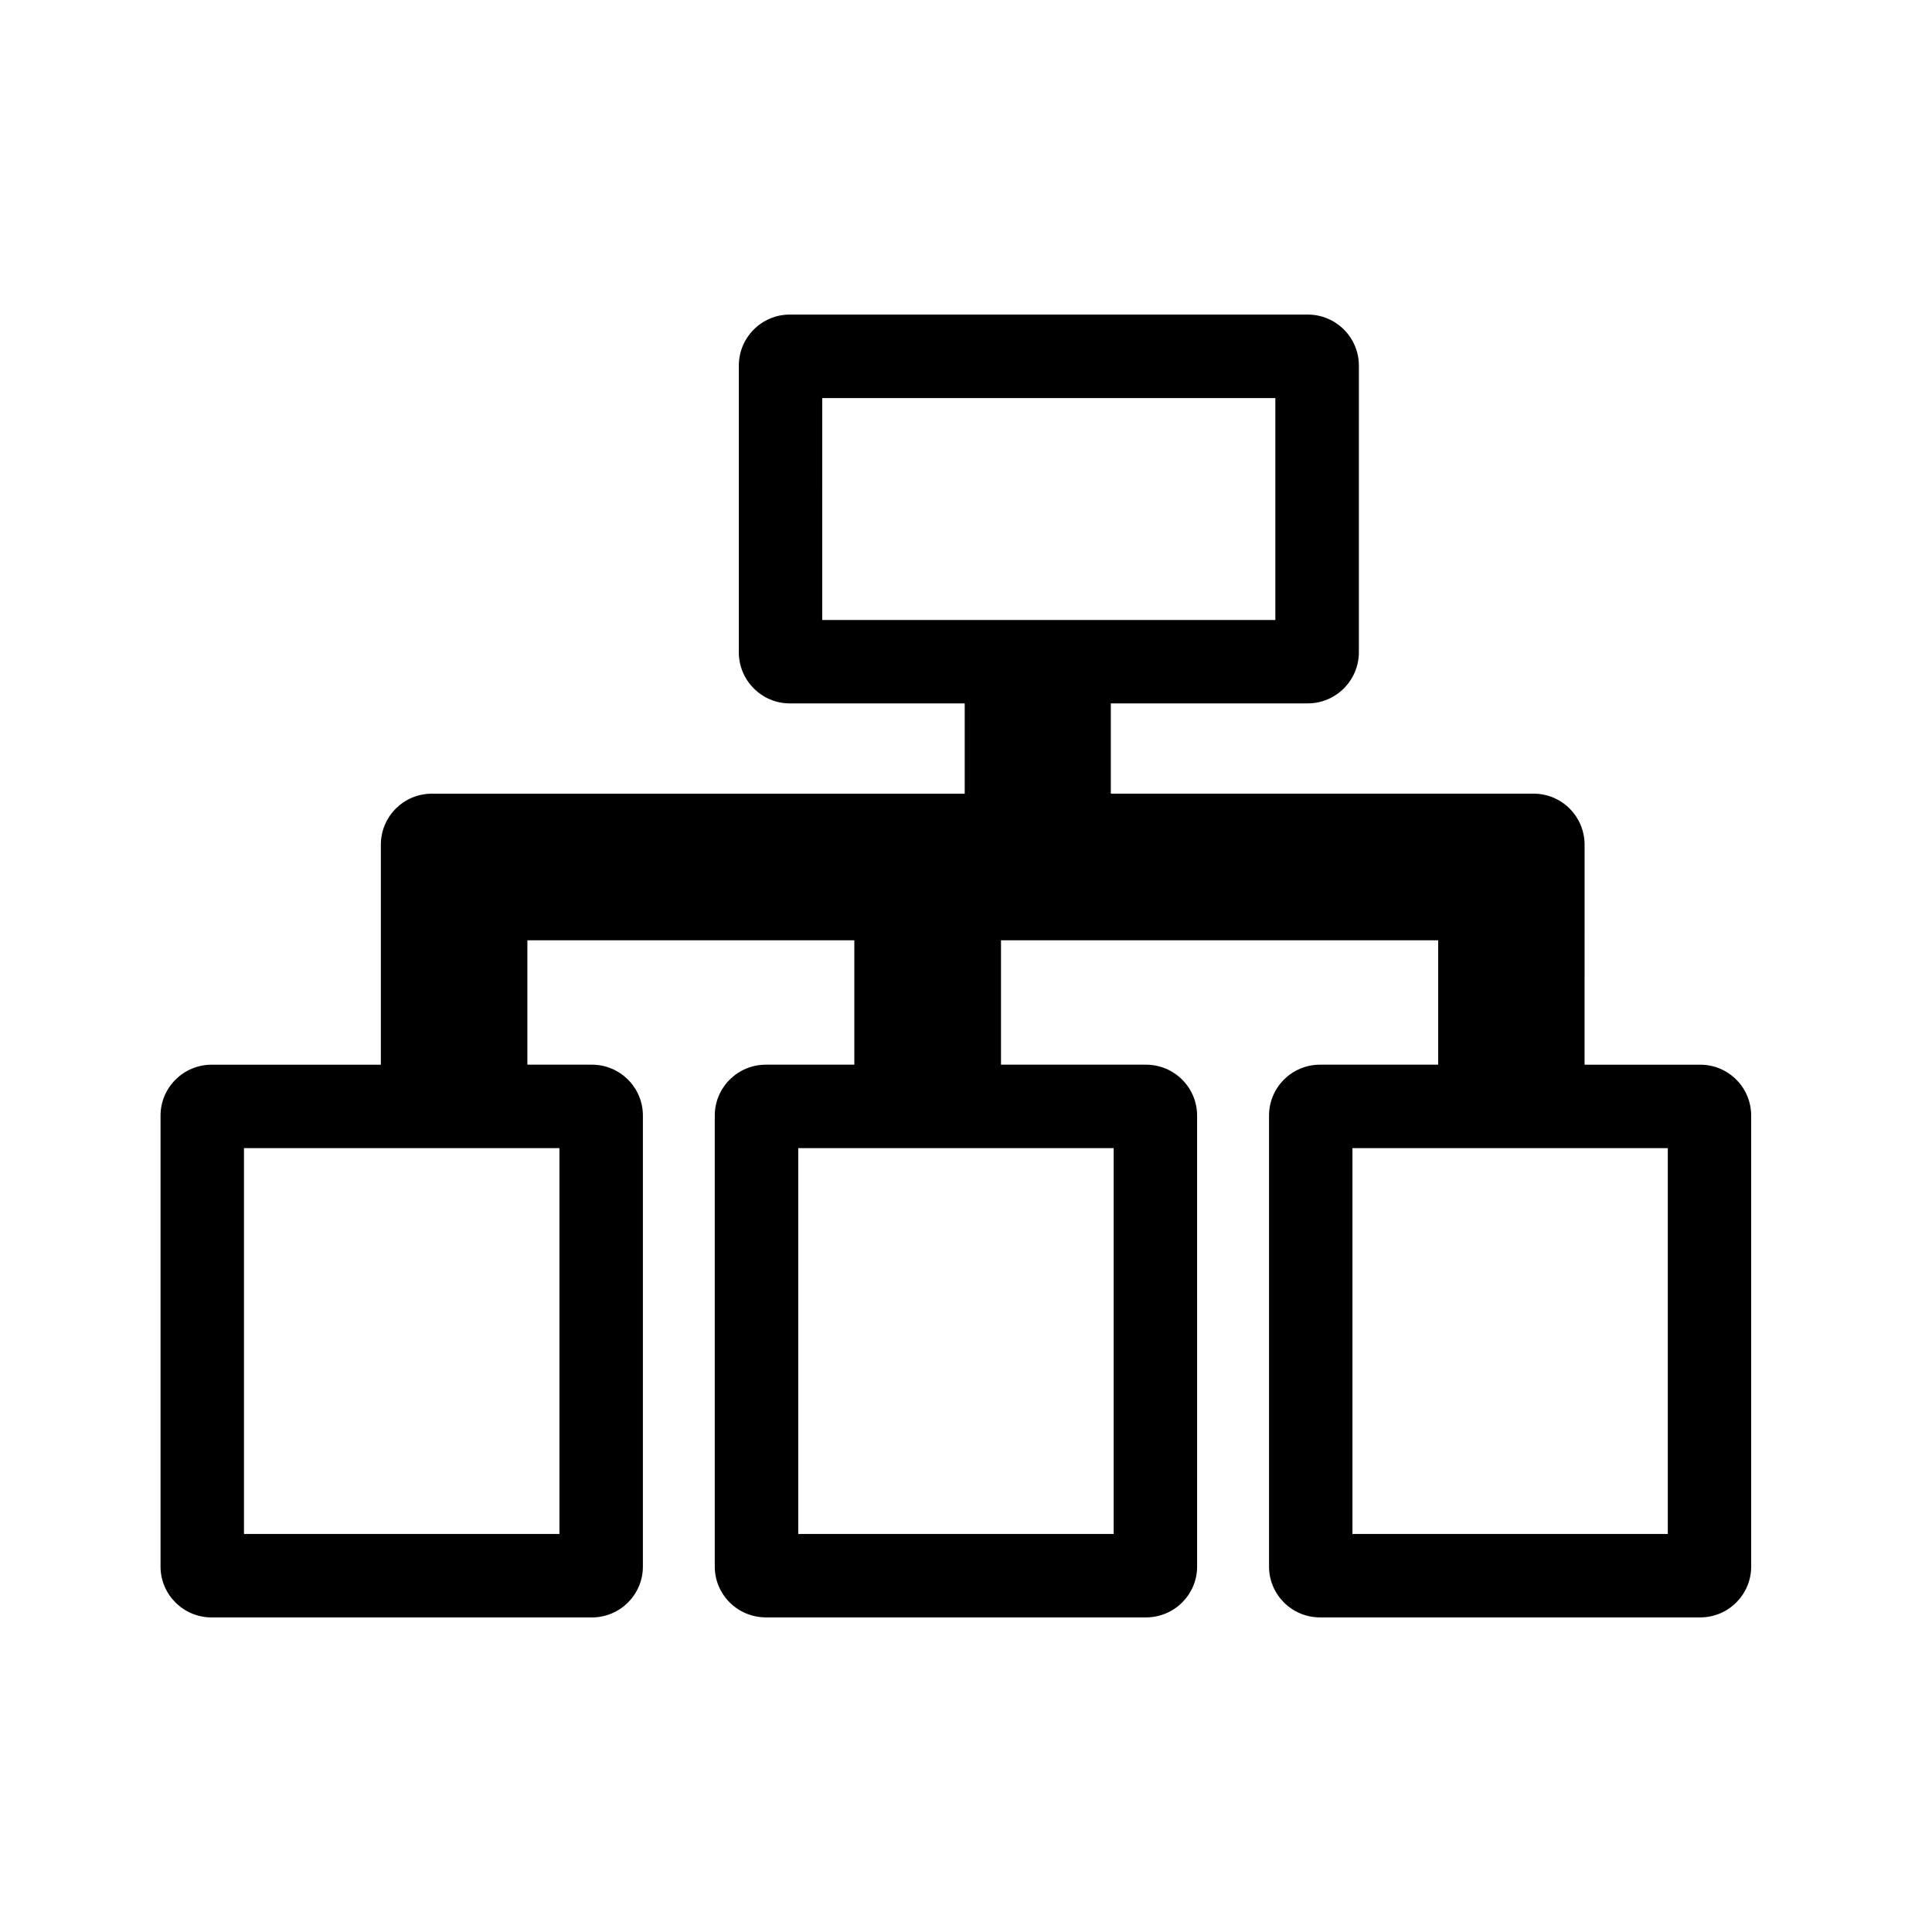
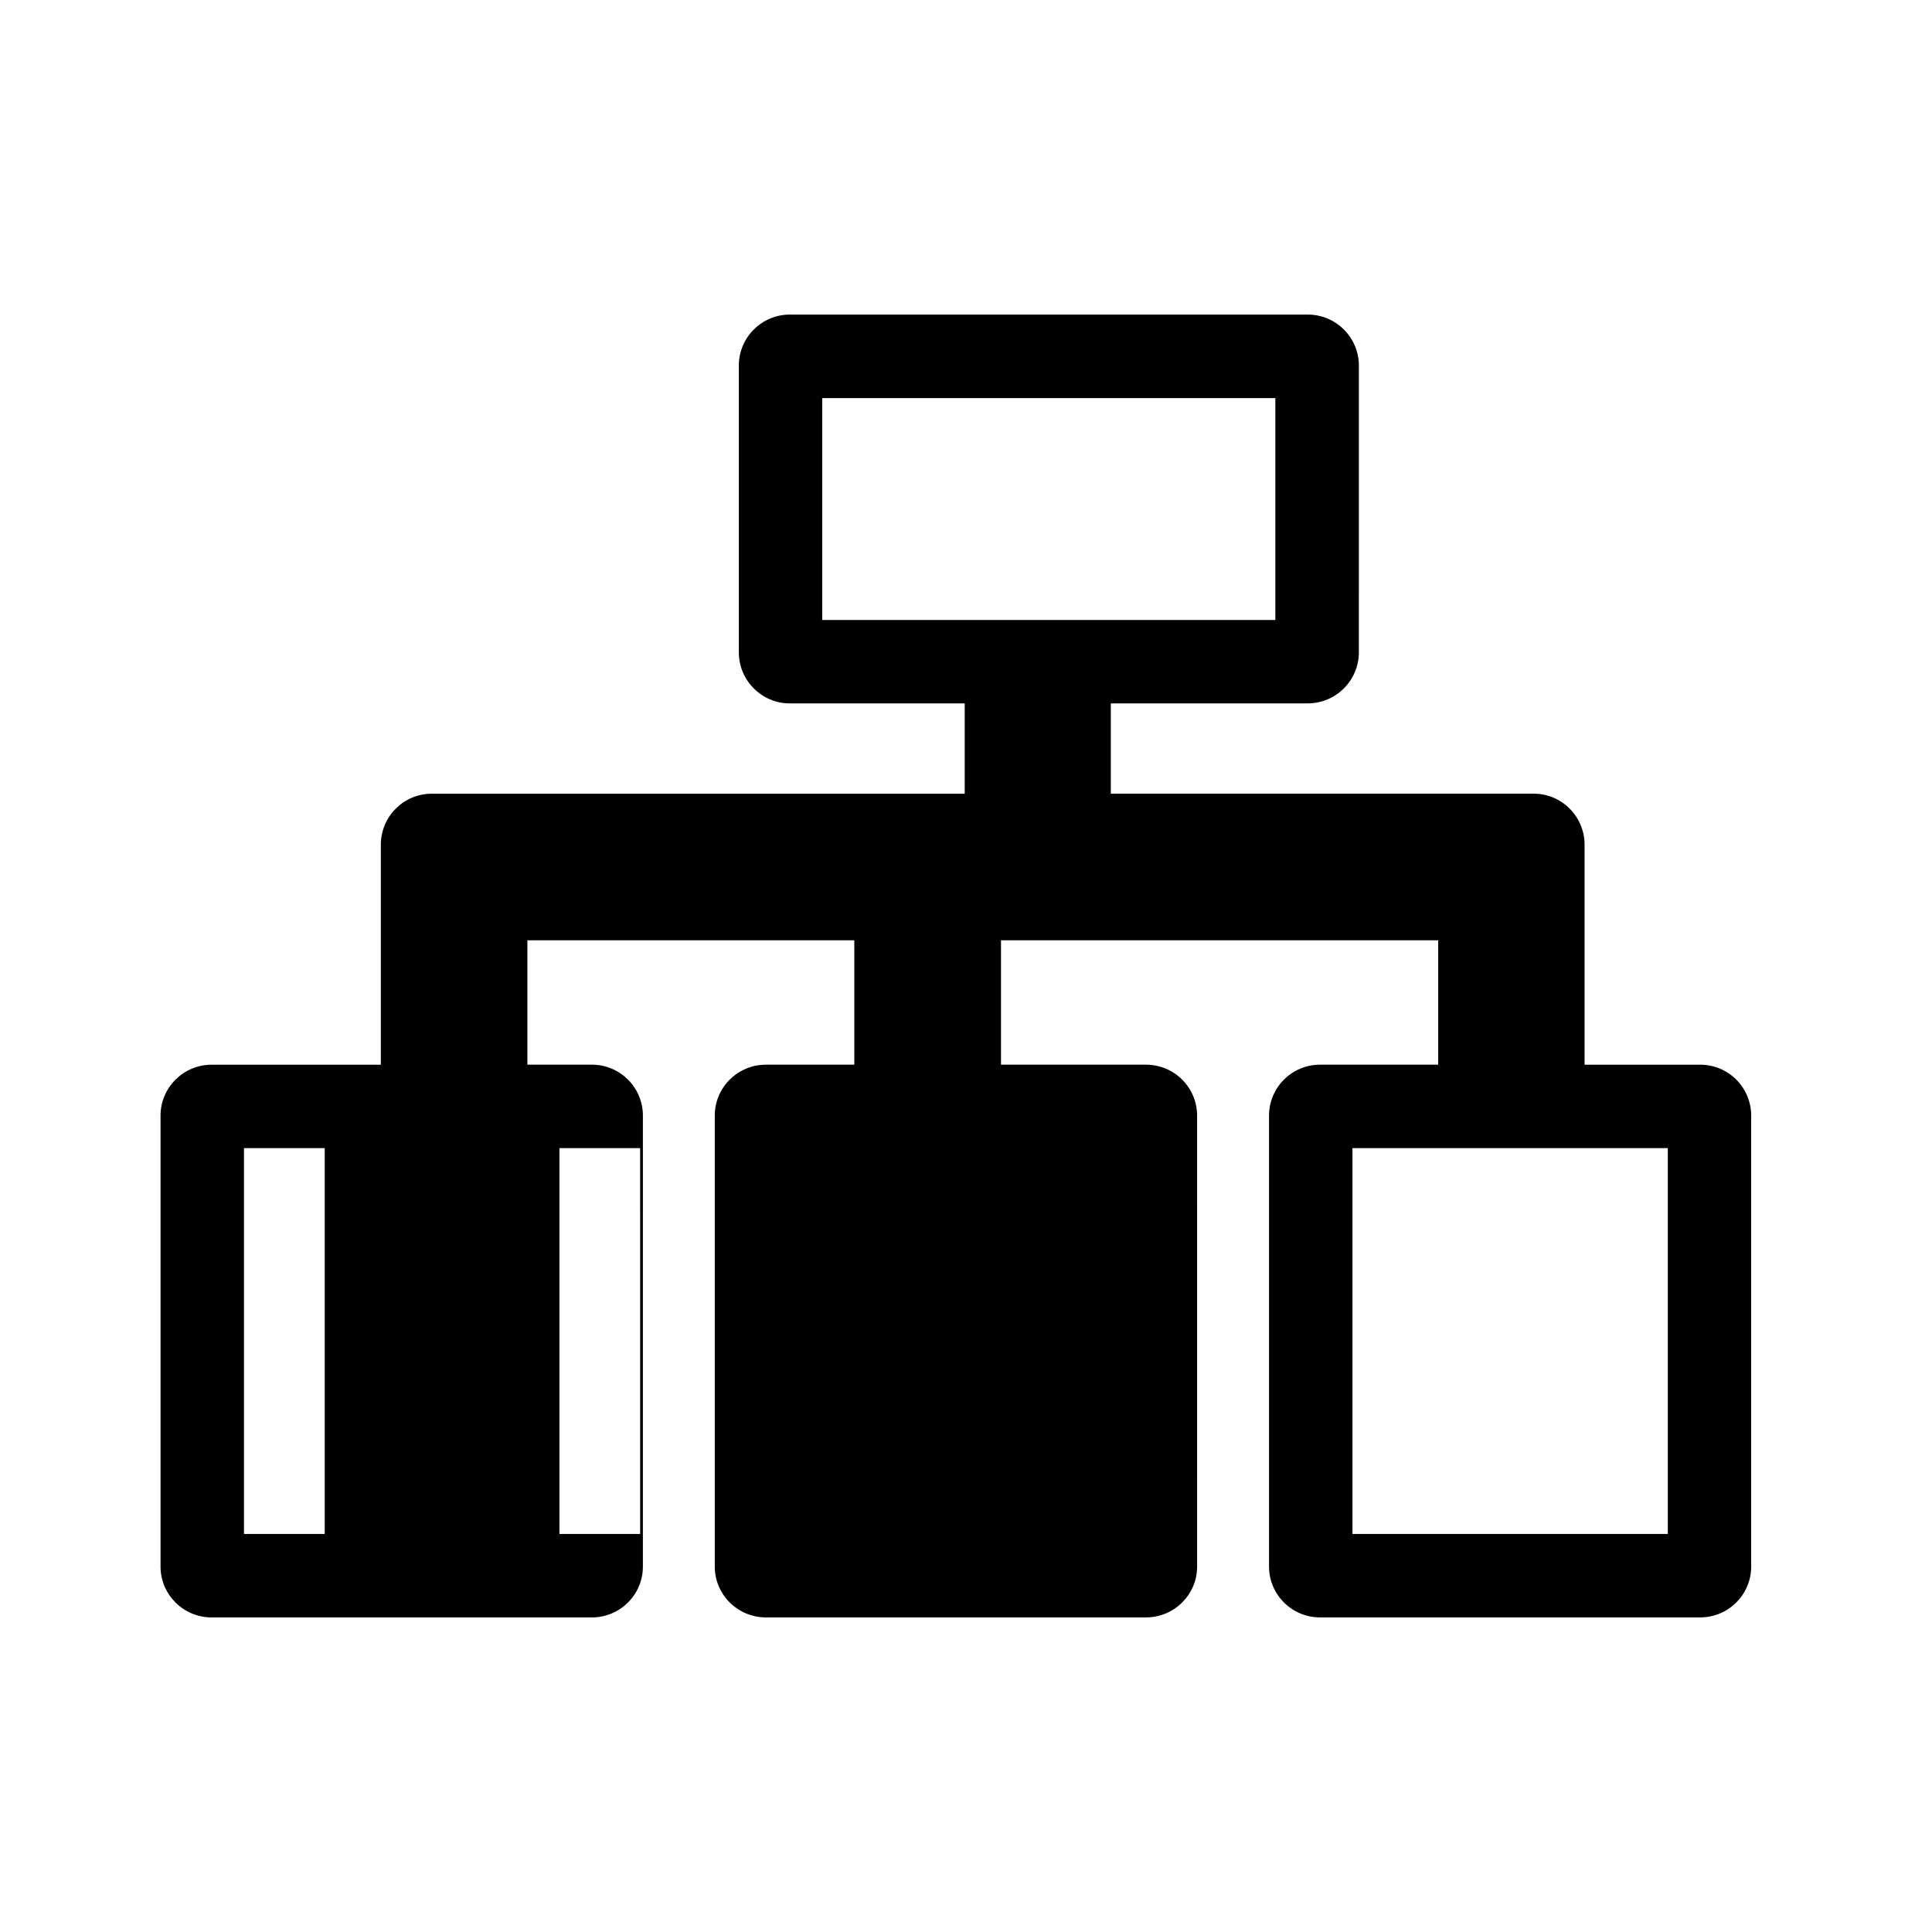
<svg xmlns="http://www.w3.org/2000/svg" fill="#000000" width="800px" height="800px" version="1.1" viewBox="144 144 512 512">
-   <path d="m608.08 559.16v-119.51c0-7.453-6.035-13.496-13.504-13.496h-30.648l0.004-58.281c0-7.492-6.047-13.543-13.504-13.543h-112.05v-23.926h52.184c7.477 0 13.551-6.086 13.551-13.539l0.004-75.977c0-7.457-6.074-13.523-13.551-13.523h-137.26c-7.453 0-13.508 6.062-13.508 13.523v75.984c0 7.453 6.051 13.539 13.508 13.539h46.352v23.926h-141.22c-7.465 0-13.512 6.047-13.512 13.543v58.281h-44.84c-7.473 0-13.543 6.047-13.543 13.496v119.51c0 7.422 6.07 13.469 13.543 13.469h100.77c7.465 0 13.516-6.047 13.516-13.469l0.004-119.52c0-7.453-6.047-13.496-13.516-13.496h-17.098v-32.965h86.641v32.965h-23.434c-7.477 0-13.551 6.047-13.551 13.496v119.51c0 7.422 6.074 13.469 13.551 13.469h100.74c7.477 0 13.539-6.047 13.539-13.469l-0.004-119.51c0-7.453-6.062-13.496-13.539-13.496h-38.43v-32.965h115.86v32.965h-31.324c-7.457 0-13.504 6.047-13.504 13.496v119.51c0 7.422 6.047 13.469 13.504 13.469h100.77c7.465 0 13.5-6.051 13.5-13.469zm-55.211-110.9h33.117v102.25h-83.57v-102.25zm-136.61-139.95h-54.363l0.004-58.809h120.08v58.809zm-149.22 139.95h25.215v102.25h-83.598v-102.25zm125.49 0h46.605v102.25h-83.59v-102.25z" />
+   <path d="m608.08 559.16v-119.51c0-7.453-6.035-13.496-13.504-13.496h-30.648l0.004-58.281c0-7.492-6.047-13.543-13.504-13.543h-112.05v-23.926h52.184c7.477 0 13.551-6.086 13.551-13.539l0.004-75.977c0-7.457-6.074-13.523-13.551-13.523h-137.26c-7.453 0-13.508 6.062-13.508 13.523v75.984c0 7.453 6.051 13.539 13.508 13.539h46.352v23.926h-141.22c-7.465 0-13.512 6.047-13.512 13.543v58.281h-44.84c-7.473 0-13.543 6.047-13.543 13.496v119.51c0 7.422 6.07 13.469 13.543 13.469h100.77c7.465 0 13.516-6.047 13.516-13.469l0.004-119.52c0-7.453-6.047-13.496-13.516-13.496h-17.098v-32.965h86.641v32.965h-23.434c-7.477 0-13.551 6.047-13.551 13.496v119.51c0 7.422 6.074 13.469 13.551 13.469h100.74c7.477 0 13.539-6.047 13.539-13.469l-0.004-119.51c0-7.453-6.062-13.496-13.539-13.496h-38.43v-32.965h115.86v32.965h-31.324c-7.457 0-13.504 6.047-13.504 13.496v119.51c0 7.422 6.047 13.469 13.504 13.469h100.77c7.465 0 13.5-6.051 13.5-13.469zm-55.211-110.9h33.117v102.25h-83.57v-102.25zm-136.61-139.95h-54.363l0.004-58.809h120.08v58.809zm-149.22 139.95h25.215v102.25h-83.598v-102.25zh46.605v102.25h-83.59v-102.25z" />
</svg>